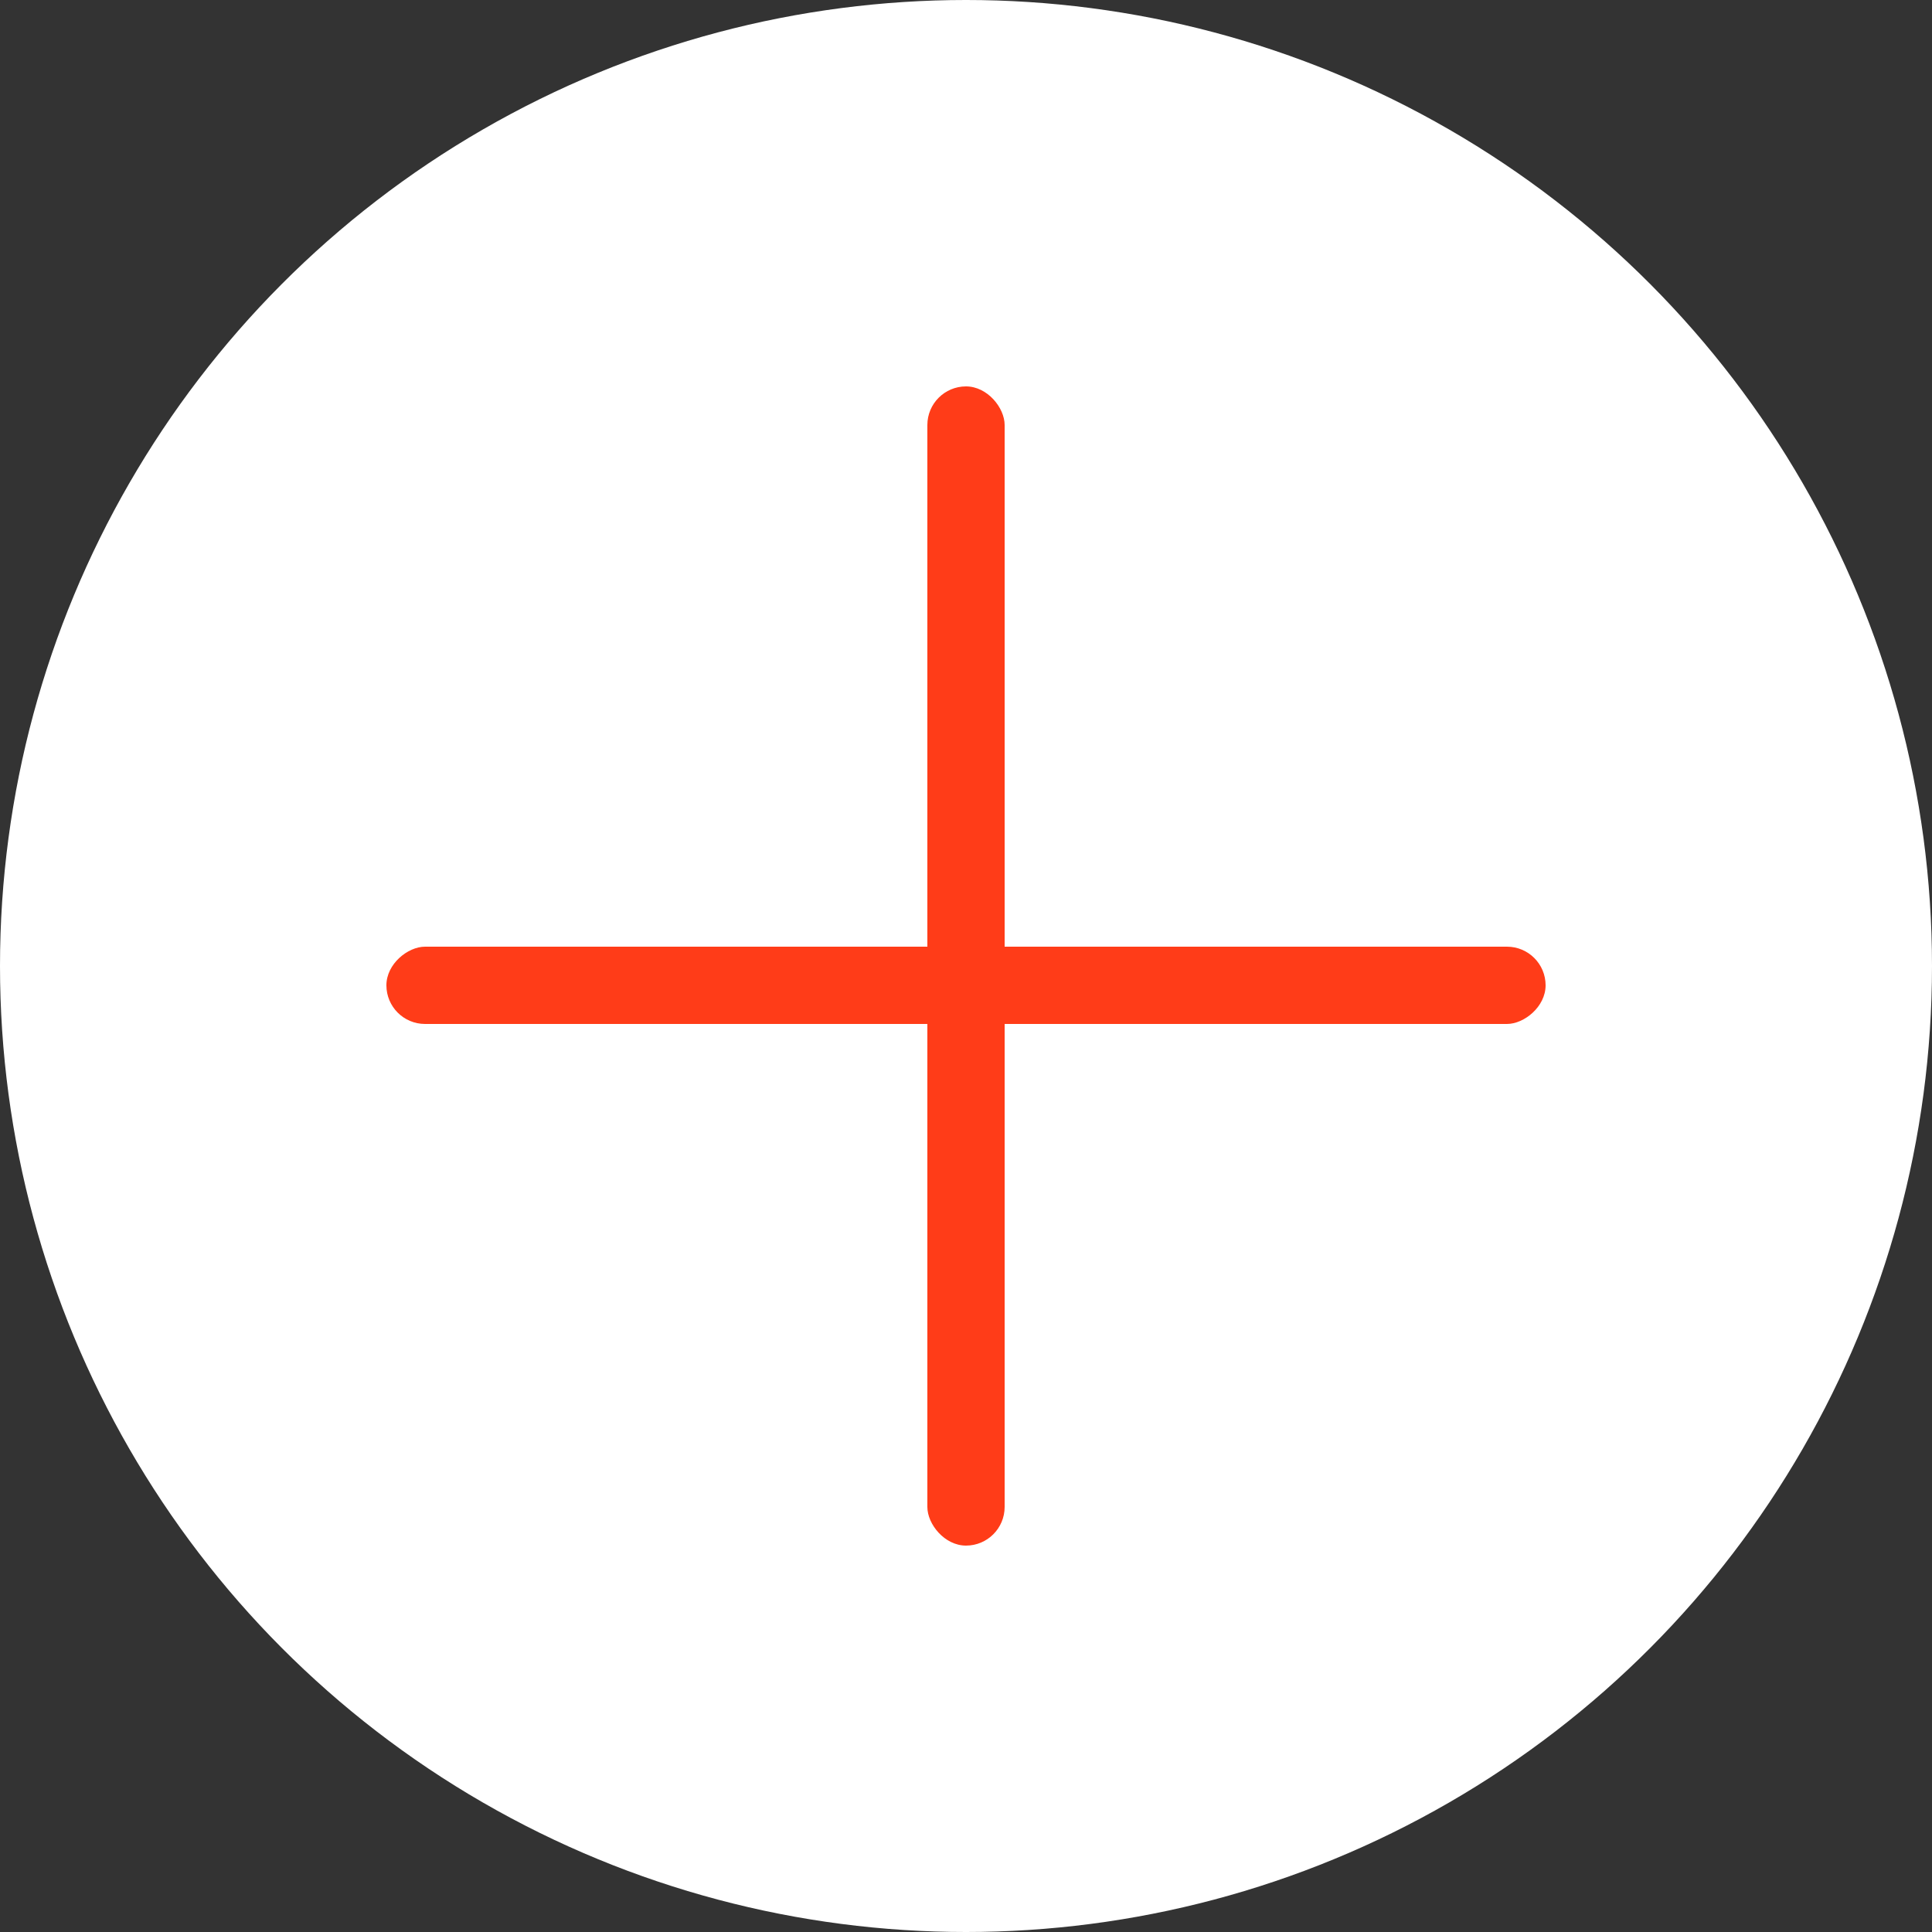
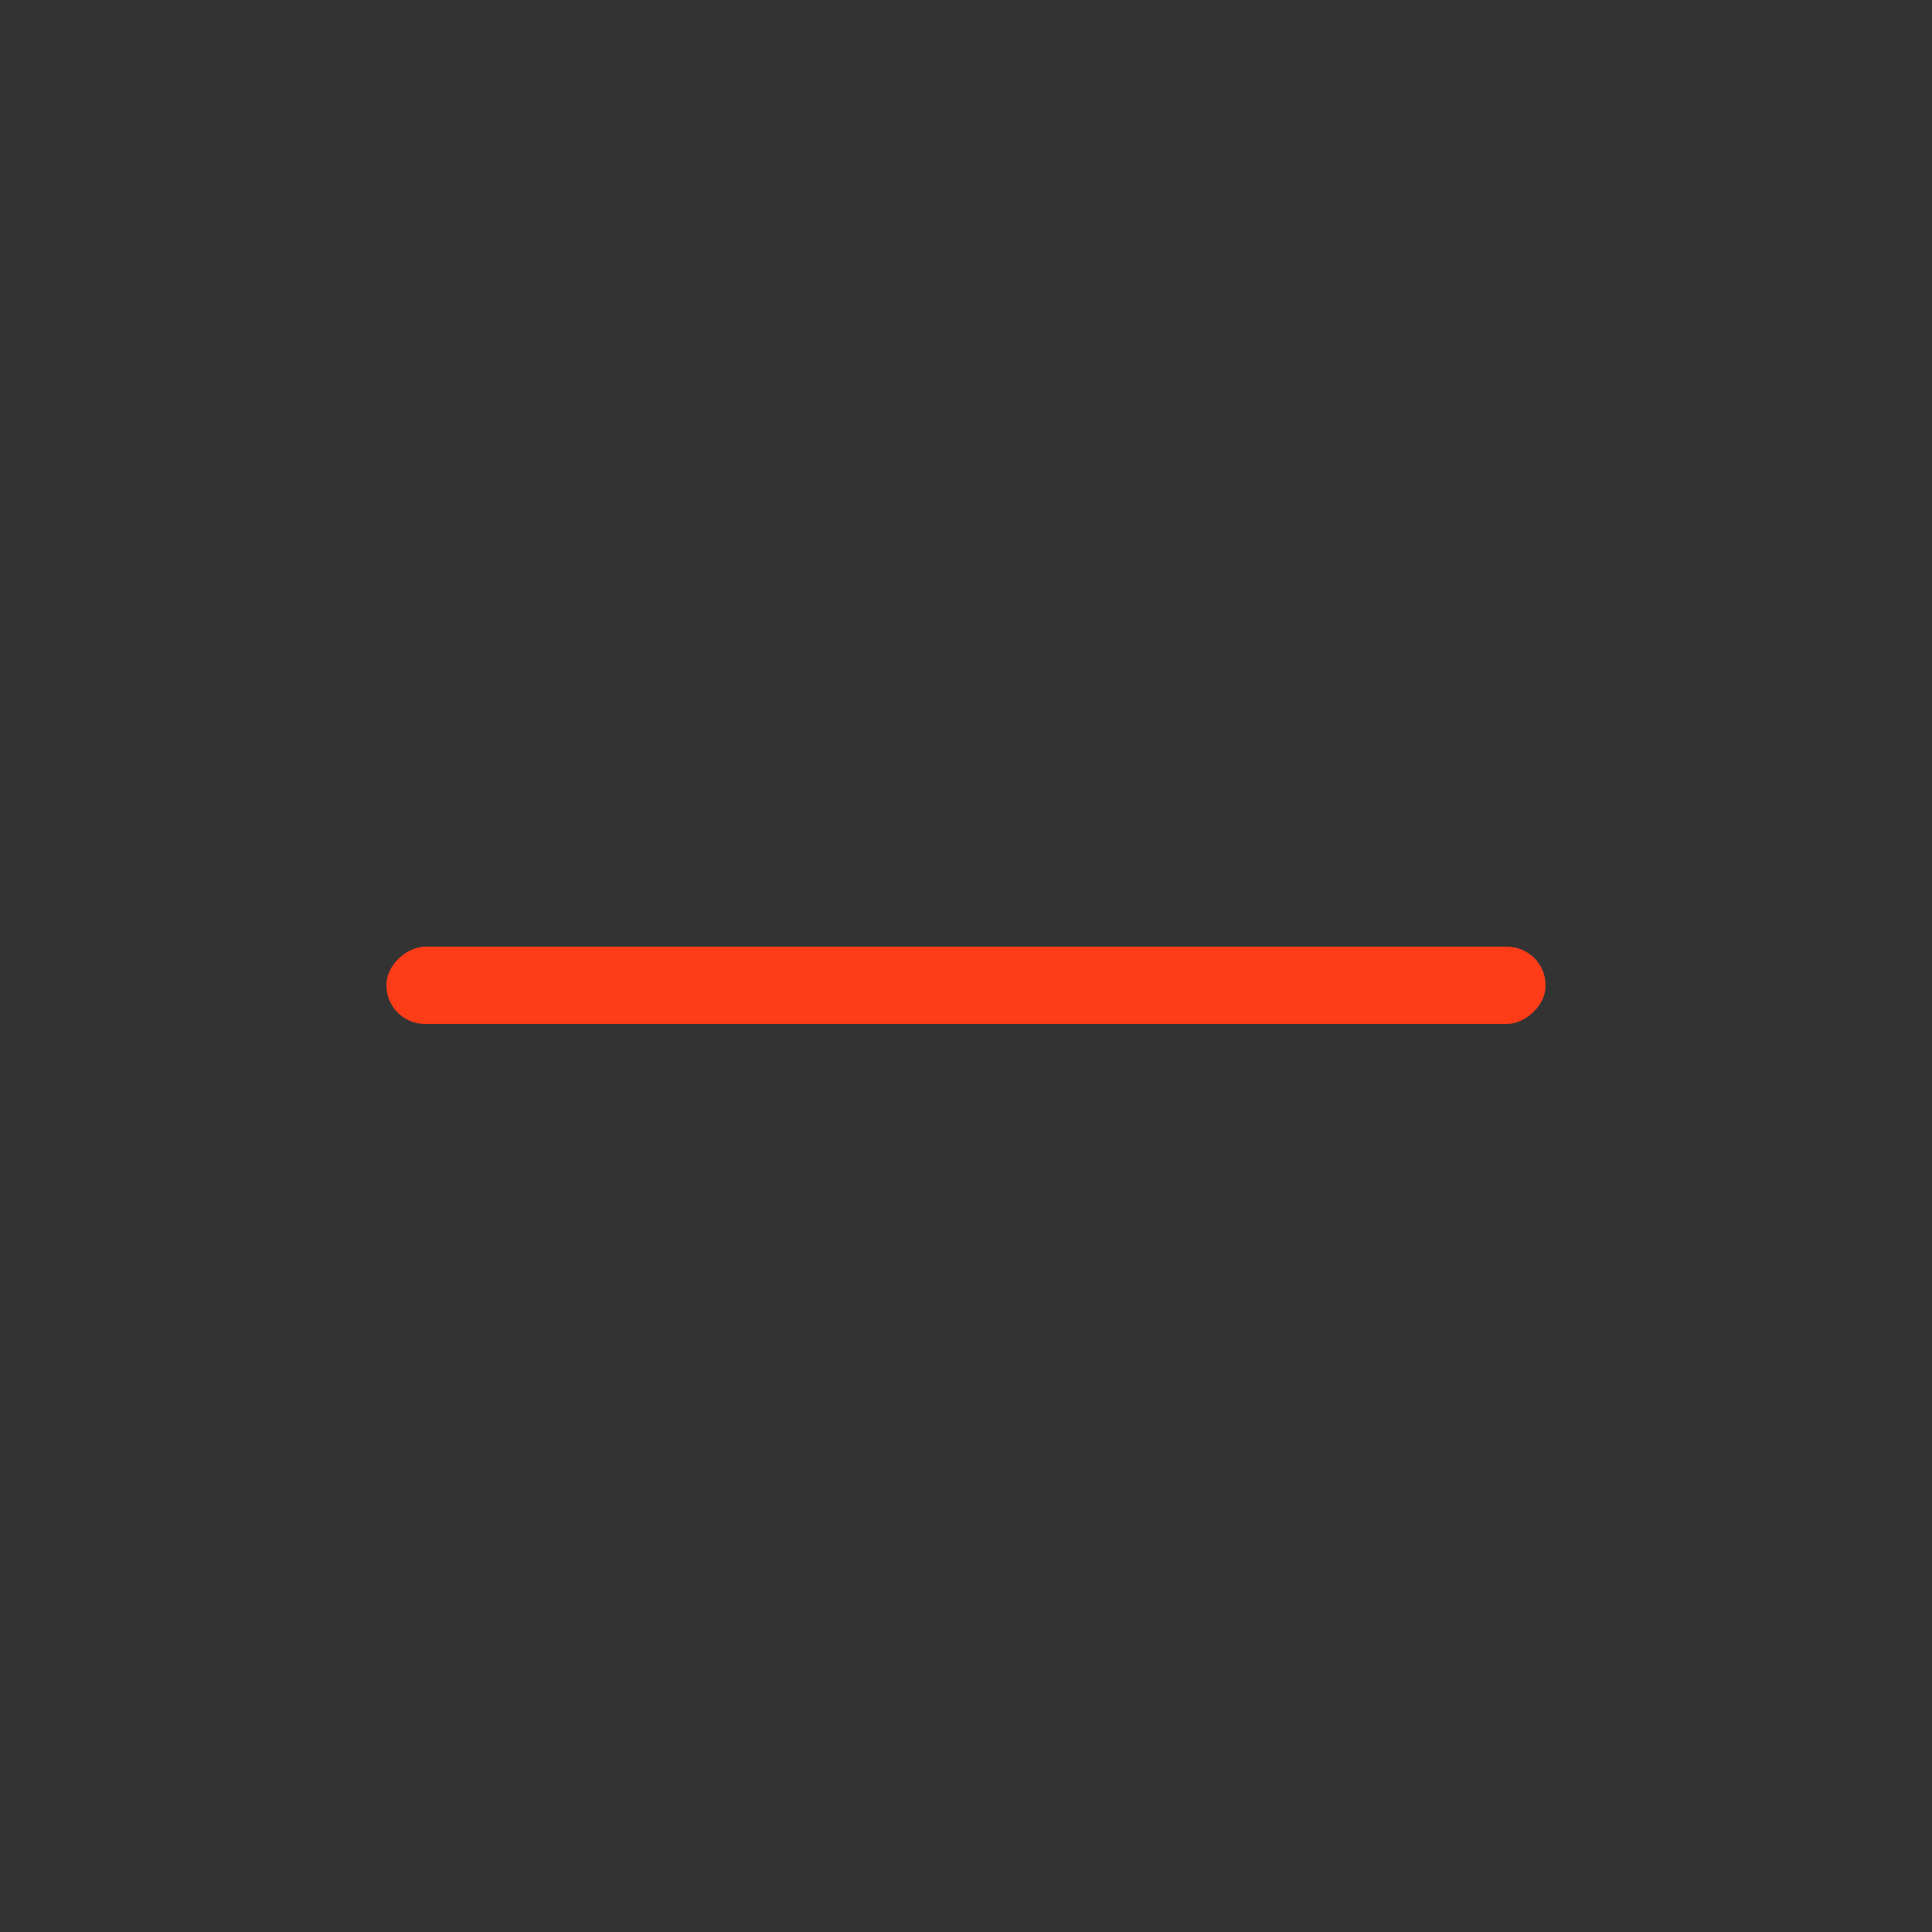
<svg xmlns="http://www.w3.org/2000/svg" width="50" height="50" viewBox="0 0 50 50" fill="none">
  <rect x="0" y="0" width="50" height="50" fill="#333333" stroke="none" />
-   <circle cx="25" cy="25" r="25" fill="white" />
-   <rect x="24" y="10" width="2" height="30" rx="1" fill="#FF3C18" />
  <rect x="40" y="24.5" width="2" height="30" rx="1" transform="rotate(90 40 24.5)" fill="#FF3C18" />
</svg>